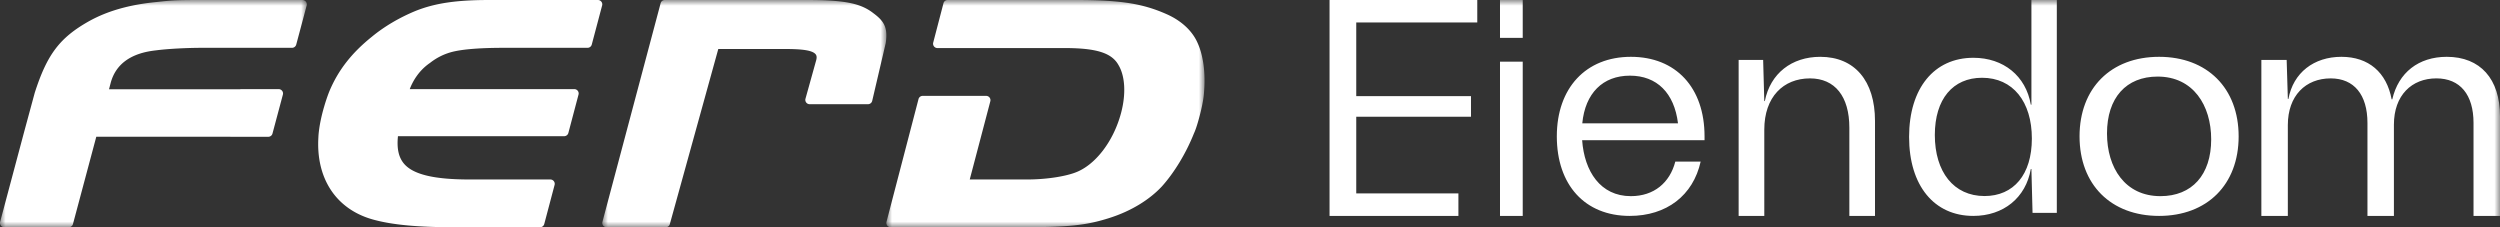
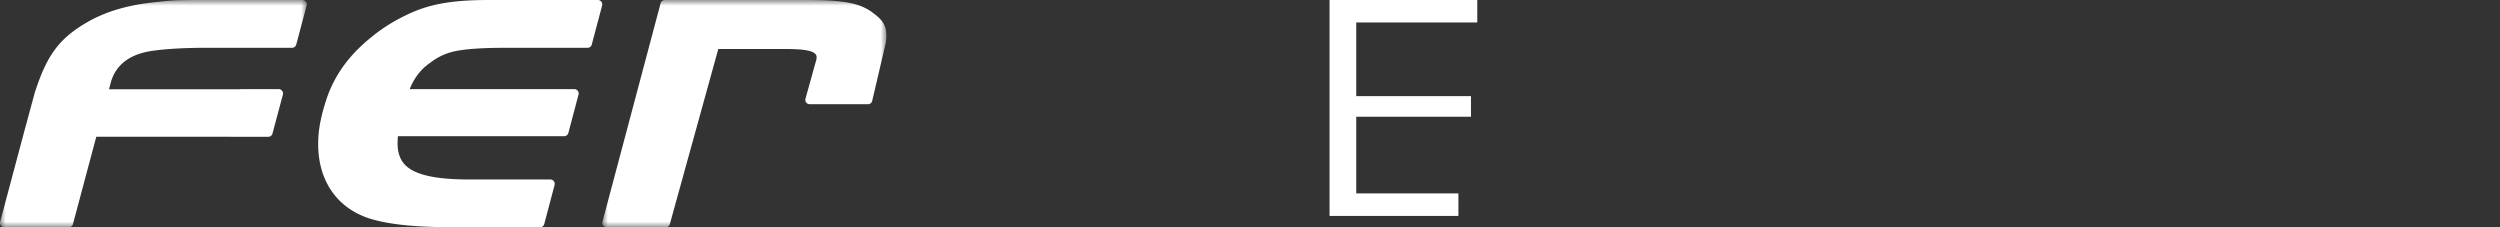
<svg xmlns="http://www.w3.org/2000/svg" xmlns:xlink="http://www.w3.org/1999/xlink" class="ferd-eiendom-logo" width="220" height="20" viewBox="0 0 220 20">
  <rect x="0" y="0" width="220" height="20" fill="#333333" stroke="none" />
  <title>Ferd Eiendom</title>
  <defs>
-     <path id="7o5seqm47a591571" d="M0 0h27v20H0z" />
    <path id="dwhwnat8gc591571" d="M0 0h28v20H0z" />
    <path id="dubscy6uqe591571" d="M0 0h25v20H0z" />
    <path id="tueqao4u3g591571" d="M0 20h220V0H0z" />
    <path id="7o5seqm47a591571" d="M0 0h27v20H0z" />
    <path id="dwhwnat8gc591571" d="M0 0h28v20H0z" />
    <path id="dubscy6uqe591571" d="M0 0h25v20H0z" />
    <path id="tueqao4u3g591571" d="M0 20h220V0H0z" />
  </defs>
  <g fill="none" fill-rule="evenodd">
    <mask id="2sasz66j8b591571" fill="#FFFFFF">
      <use xlink:href="#7o5seqm47a591571" />
    </mask>
    <path d="M26.612 0H17.88c-2.346 0-2.77.027-4.093.177-2.381.23-4.335.784-5.97 1.697C5.253 3.322 4.141 4.79 3.056 8.17l-.93 3.43L.012 19.52a.382.382 0 0 0 .068.331c.074.095.188.15.306.15h5.66c.175 0 .33-.117.375-.286l2.053-7.682h11.78a.231.231 0 0 0 .05.005h3.301c.176 0 .33-.117.374-.287l.916-3.429a.38.38 0 0 0-.068-.33.391.391 0 0 0-.307-.15h-3.298a.352.352 0 0 0-.099.014H9.593l.144-.552c.445-1.664 1.778-2.63 3.967-2.87 1.115-.148 2.846-.225 3.979-.225h8.01a.387.387 0 0 0 .375-.284l.92-3.445a.379.379 0 0 0-.068-.33.389.389 0 0 0-.308-.15" fill="#FFFFFF" mask="url(#2sasz66j8b591571)" />
    <path d="M52.92.15a.382.382 0 0 0-.305-.15H43.07c-2.896 0-4.773.276-6.485.955-1.434.59-2.774 1.379-3.868 2.284-1.787 1.434-2.98 2.97-3.753 4.843-.033.082-.81 2.044-.941 3.883a.183.183 0 0 0 0 .052c-.248 3.67 1.545 6.398 4.802 7.302 1.697.471 3.958.681 7.33.681h7.367a.385.385 0 0 0 .372-.286l.91-3.44a.379.379 0 0 0-.067-.33.385.385 0 0 0-.304-.15H41.31c-3.102 0-4.926-.435-5.74-1.368-.485-.56-.663-1.338-.55-2.44h14.624a.385.385 0 0 0 .372-.284l.894-3.38a.377.377 0 0 0-.067-.331.389.389 0 0 0-.304-.15h-14.48c.217-.574.718-1.57 1.759-2.289.008-.007.015-.01.021-.014a5.262 5.262 0 0 1 2.046-.995c.943-.222 2.443-.335 4.461-.335h7.359a.386.386 0 0 0 .37-.285L52.988.48a.378.378 0 0 0-.067-.33" fill="#FFFFFF" />
    <g transform="translate(78)" fill="none">
      <mask id="p6nbmhclld591571" fill="#FFFFFF">
        <use xlink:href="#dwhwnat8gc591571" />
      </mask>
-       <path d="M27.406 3.82c-.454-1.077-1.426-1.99-2.738-2.571-2.125-.945-4.092-1.25-8.095-1.25H5.396a.382.382 0 0 0-.37.286L4.122 3.75a.384.384 0 0 0 .37.48l11.175-.001c2.784 0 4.16.415 4.757 1.492.585.968.673 2.538.236 4.195-.67 2.55-2.32 4.676-4.107 5.295-.99.353-2.613.583-4.14.583H7.337l1.811-6.877a.38.38 0 0 0-.37-.48h-5.58a.379.379 0 0 0-.37.287L.012 19.52a.382.382 0 0 0 .37.48l11.123-.001c4.53 0 6.055-.154 8.155-.827 1.847-.59 3.475-1.573 4.588-2.77 1.1-1.224 2.13-2.929 2.827-4.682.053-.108.247-.544.538-1.693.296-1.157.333-1.76.338-1.868.15-1.65-.049-3.233-.545-4.34" fill="#FFFFFF" mask="url(#p6nbmhclld591571)" />
    </g>
    <g transform="translate(53)" fill="none">
      <mask id="pfiwxftuxf591571" fill="#FFFFFF">
        <use xlink:href="#dubscy6uqe591571" />
      </mask>
      <path d="M23.869 1.171C22.747.285 21.315 0 17.97 0H5.506a.383.383 0 0 0-.371.284L.013 19.524a.377.377 0 0 0 .067.329.39.39 0 0 0 .303.147h5.192a.38.38 0 0 0 .37-.278L10.21 4.31h5.972c.954.014 2.263.035 2.599.473.032.042.135.175.048.503l-.948 3.404a.381.381 0 0 0 .369.48h5.13a.382.382 0 0 0 .374-.293l1.187-5.073a.224.224 0 0 0 .005-.029c.207-1.381-.185-1.941-1.077-2.605" fill="#FFFFFF" mask="url(#pfiwxftuxf591571)" />
    </g>
    <path fill="#FFFFFF" d="M119.35 1.979v6.479h10.097v1.814H119.35v6.75h8.99V19H117V0h13v1.978z" />
    <mask id="onnua7a72h591571" fill="#FFFFFF">
      <use xlink:href="#tueqao4u3g591571" />
    </mask>
-     <path d="M132 19h2V5.429h-2V19zm0-15.67h2V0h-2v3.33zM143.436 6.658c-2.393 0-3.94 1.545-4.195 4.195h8.423c-.327-2.671-1.858-4.195-4.227-4.195zm-4.208 5.68c.197 2.735 1.6 4.923 4.287 4.923 2.03 0 3.429-1.176 3.913-3.043h2.23c-.662 2.983-3 4.782-6.244 4.782-3.95 0-6.414-2.733-6.414-7 0-4.267 2.566-7 6.517-7 3.97 0 6.483 2.713 6.483 7v.338h-10.773.001zM153 5.274h2.157l.1 3.622h.048c.48-2.443 2.377-3.896 4.876-3.896 3.02 0 4.819 2.1 4.819 5.65V19h-2.257v-7.762c0-2.755-1.269-4.34-3.465-4.34-2.345 0-4.02 1.636-4.02 4.51V19H153V5.274zM178.804 12.194c0-3.246-1.667-5.35-4.383-5.35-2.565 0-4.156 1.872-4.156 5.036 0 3.247 1.662 5.372 4.372 5.372 2.56 0 4.167-1.883 4.167-5.058zM181 0v18.732h-2.136l-.1-3.86h-.052C178.277 17.4 176.307 19 173.65 19 170.21 19 168 16.342 168 12.05c0-4.29 2.206-6.965 5.656-6.965 2.655 0 4.621 1.598 5.057 4.128h.052V.001L181 0zM194.584 12.264c0-2.994-1.584-5.525-4.712-5.525-2.765 0-4.456 1.86-4.456 5.007 0 3.024 1.595 5.515 4.701 5.515 2.776 0 4.467-1.87 4.467-4.997M183 12c0-4.246 2.761-7 7-7 4.229 0 7 2.754 7 7 0 4.247-2.771 7-7 7-4.239 0-7-2.753-7-7M199 5.274h2.226l.104 3.434h.05C201.805 6.39 203.627 5 206.044 5c2.394 0 3.98 1.368 4.42 3.742h.057C211.06 6.387 212.84 5 215.314 5 218.263 5 220 6.94 220 10.235V19h-2.33v-8.18c0-2.49-1.182-3.923-3.267-3.923-2.17 0-3.739 1.483-3.739 4.075V19h-2.328v-8.18c0-2.49-1.183-3.922-3.234-3.922-2.205 0-3.773 1.517-3.773 4.11v7.992H199V5.274z" fill="#FFFFFF" mask="url(#onnua7a72h591571)" />
  </g>
</svg>